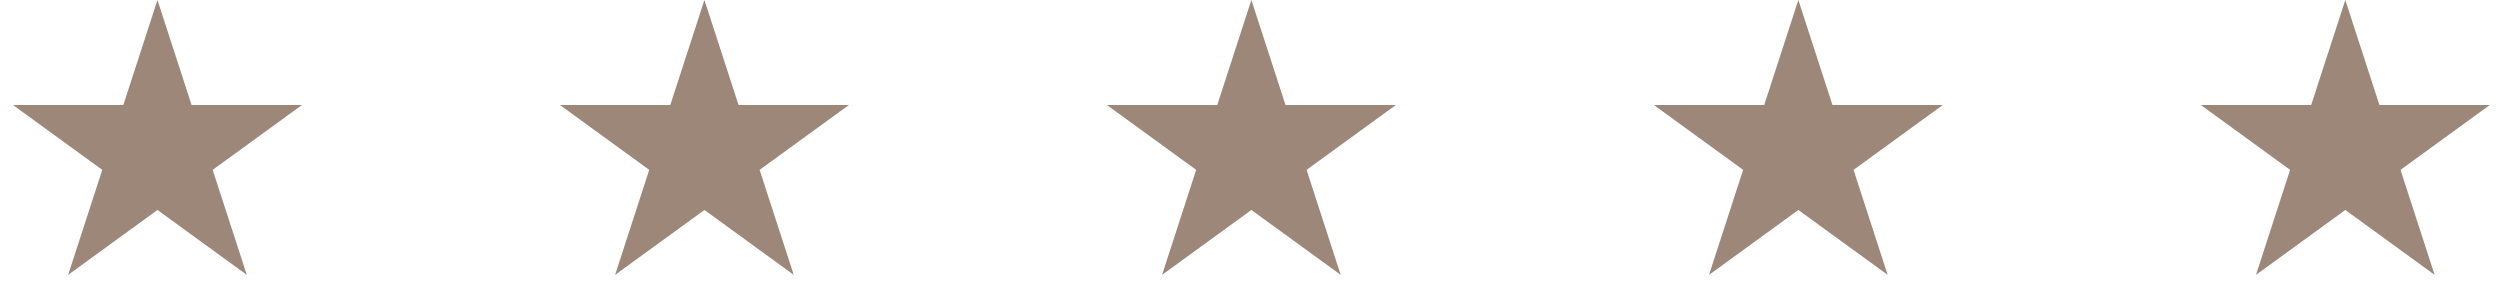
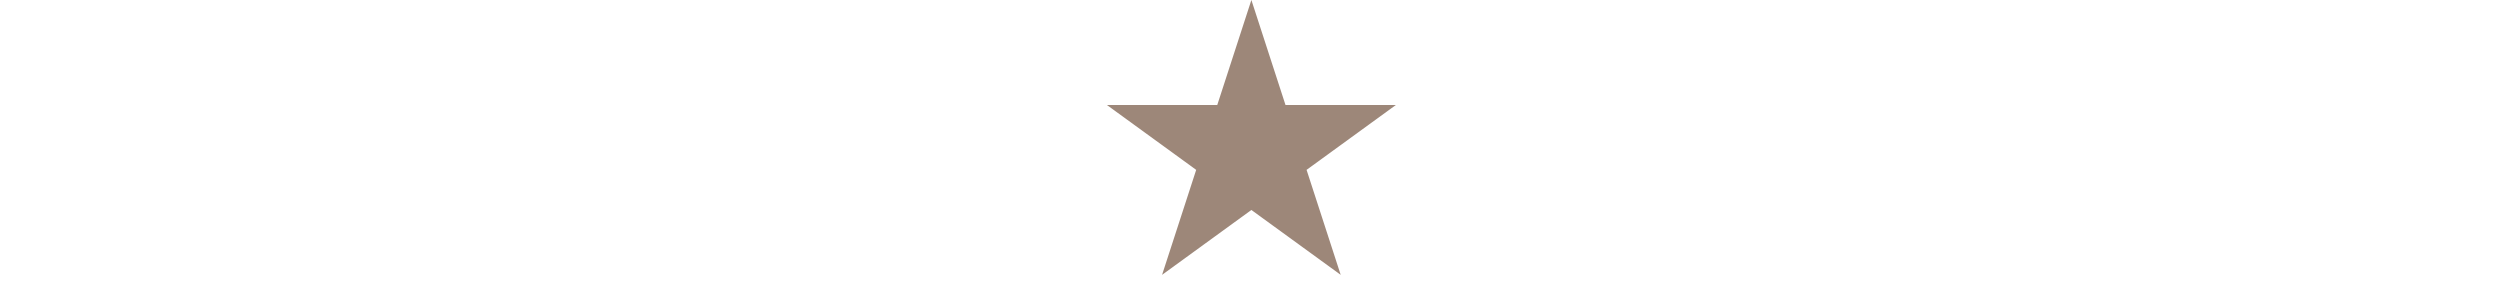
<svg xmlns="http://www.w3.org/2000/svg" width="181" height="22" viewBox="0 0 181 22" fill="none">
-   <path d="M11.4 0L13.87 7.601H21.862L15.396 12.298L17.866 19.899L11.4 15.202L4.934 19.899L7.404 12.298L0.938 7.601H8.93L11.4 0Z" fill="#9D8779" />
-   <path d="M51 0L53.47 7.601H61.462L54.996 12.298L57.466 19.899L51 15.202L44.534 19.899L47.004 12.298L40.538 7.601H48.53L51 0Z" fill="#9D8779" />
  <path d="M90.6 0L93.07 7.601H101.062L94.596 12.298L97.066 19.899L90.6 15.202L84.134 19.899L86.604 12.298L80.138 7.601H88.13L90.6 0Z" fill="#9D8779" />
-   <path d="M130.2 0L132.67 7.601H140.662L134.196 12.298L136.666 19.899L130.2 15.202L123.734 19.899L126.204 12.298L119.738 7.601H127.73L130.2 0Z" fill="#9D8779" />
-   <path d="M169.8 0L172.27 7.601H180.262L173.796 12.298L176.266 19.899L169.8 15.202L163.334 19.899L165.804 12.298L159.338 7.601H167.33L169.8 0Z" fill="#9D8779" />
</svg>